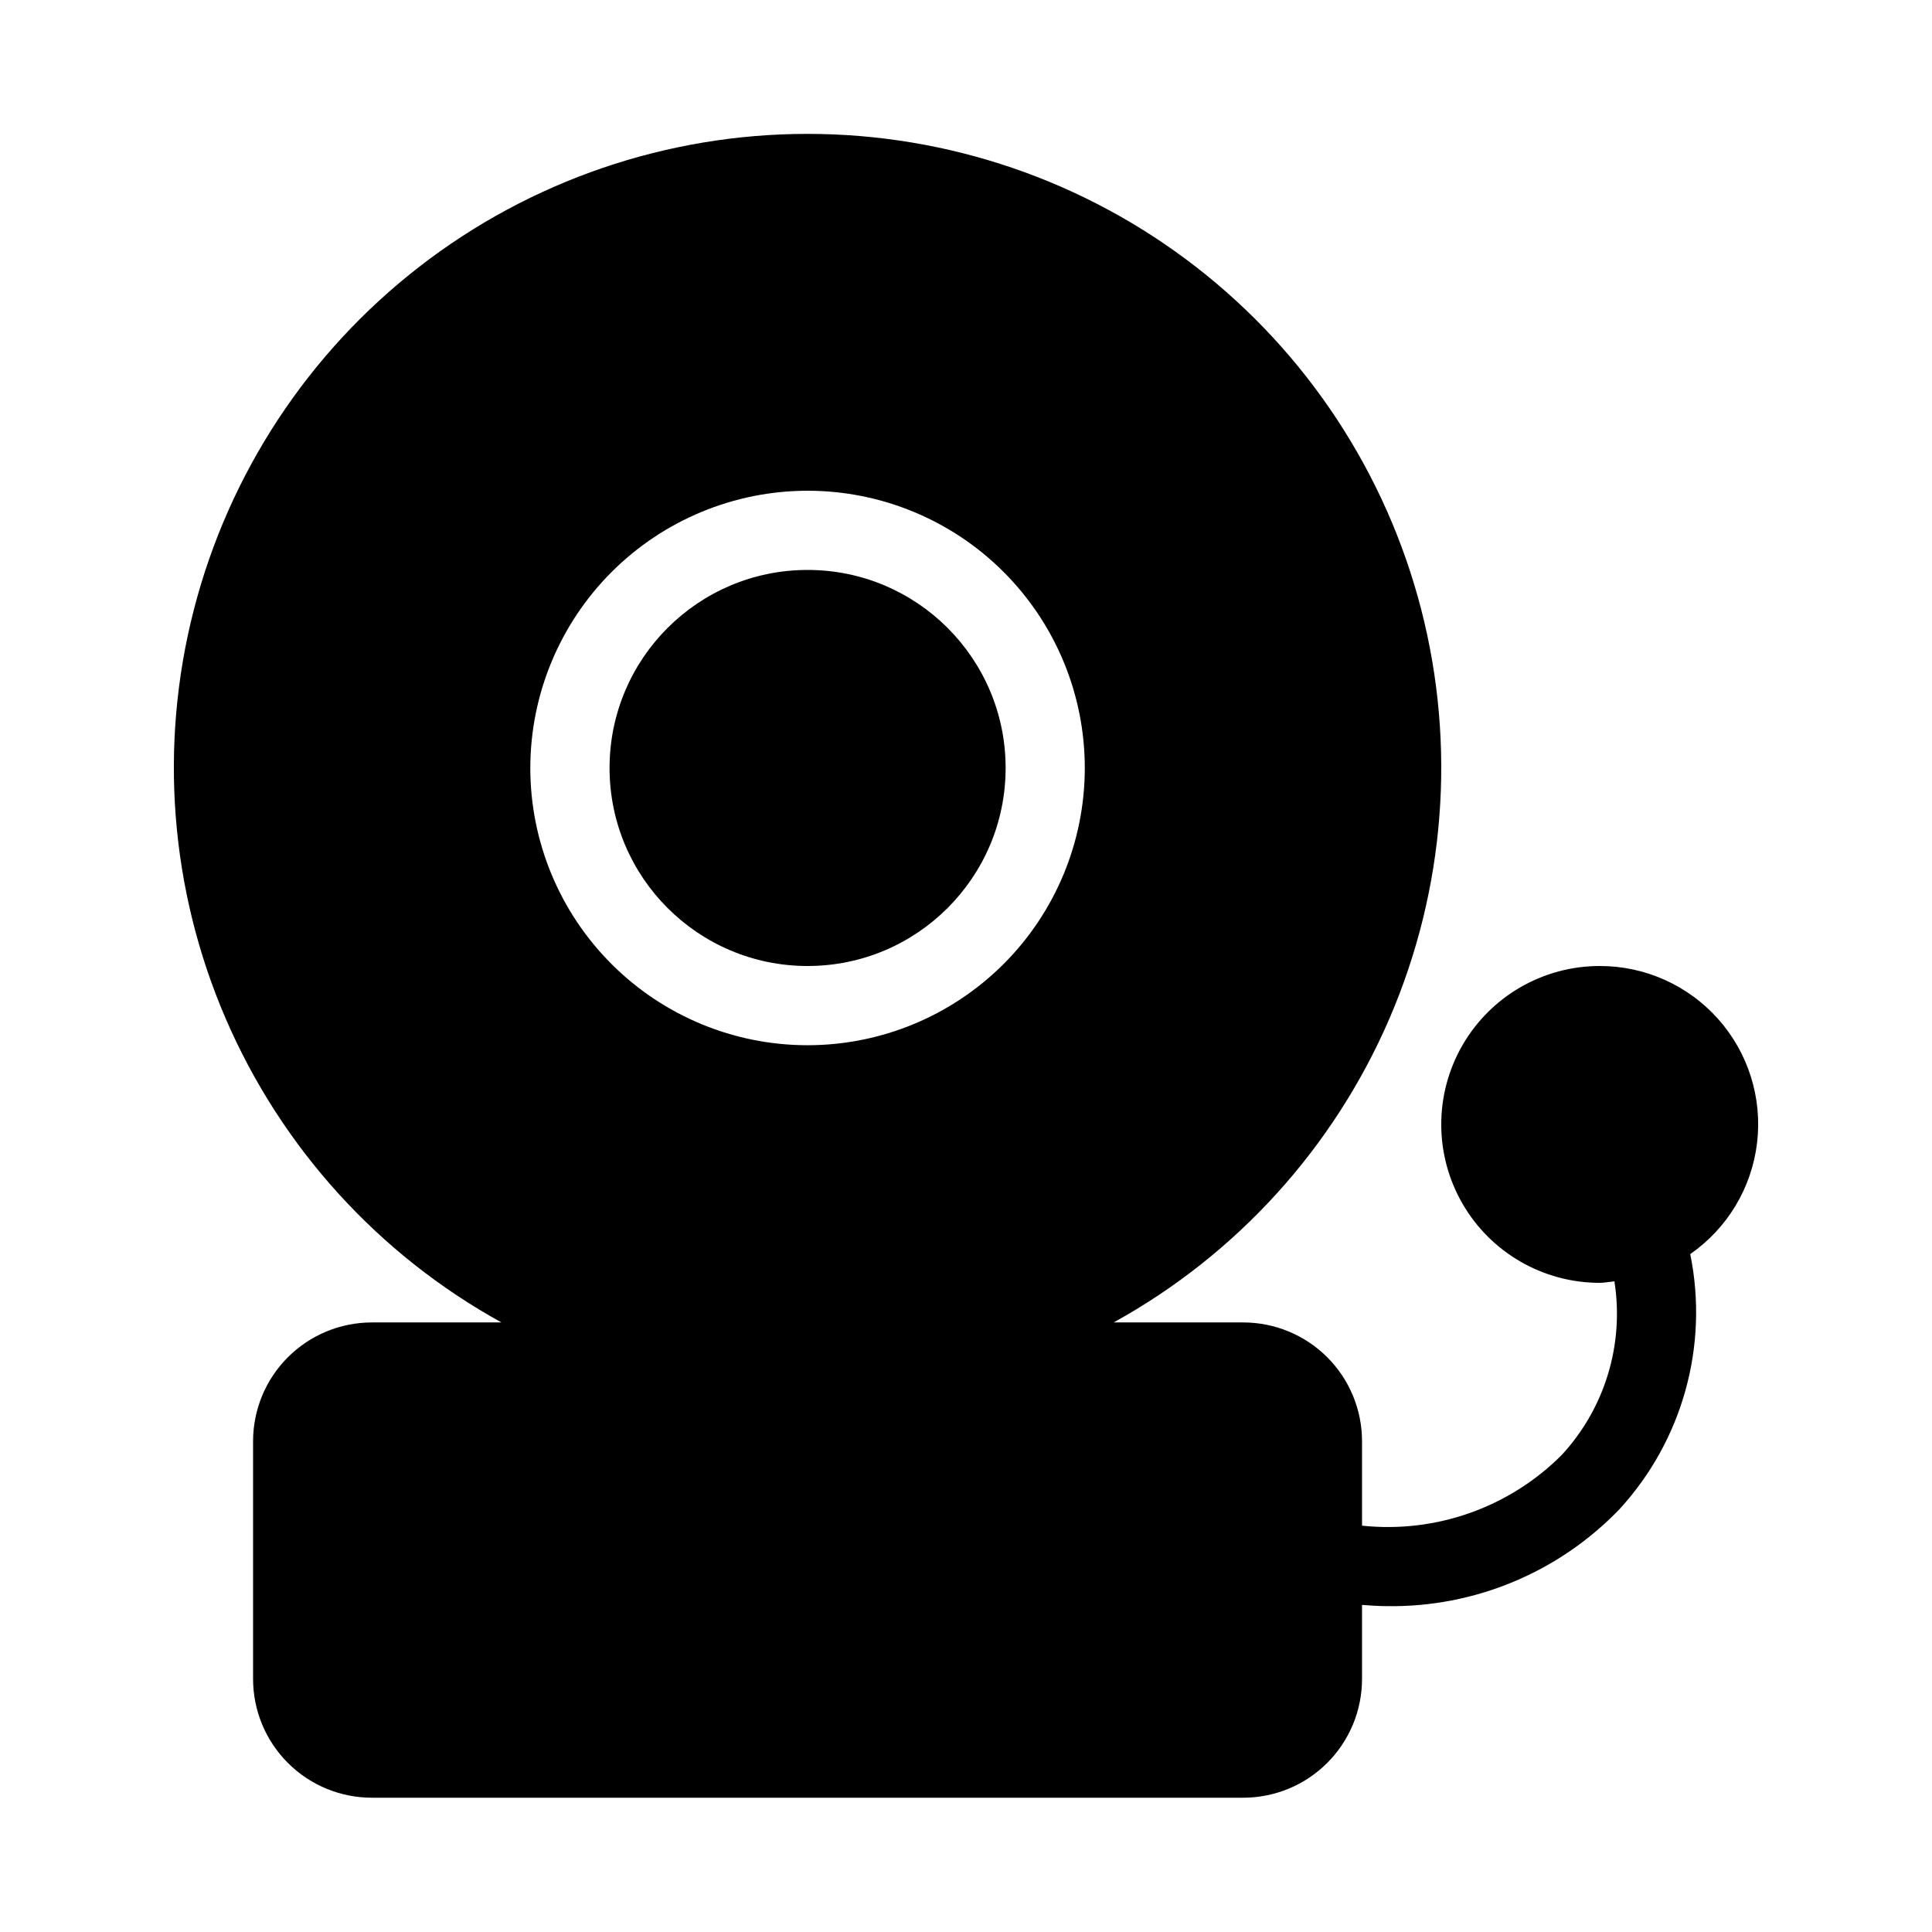
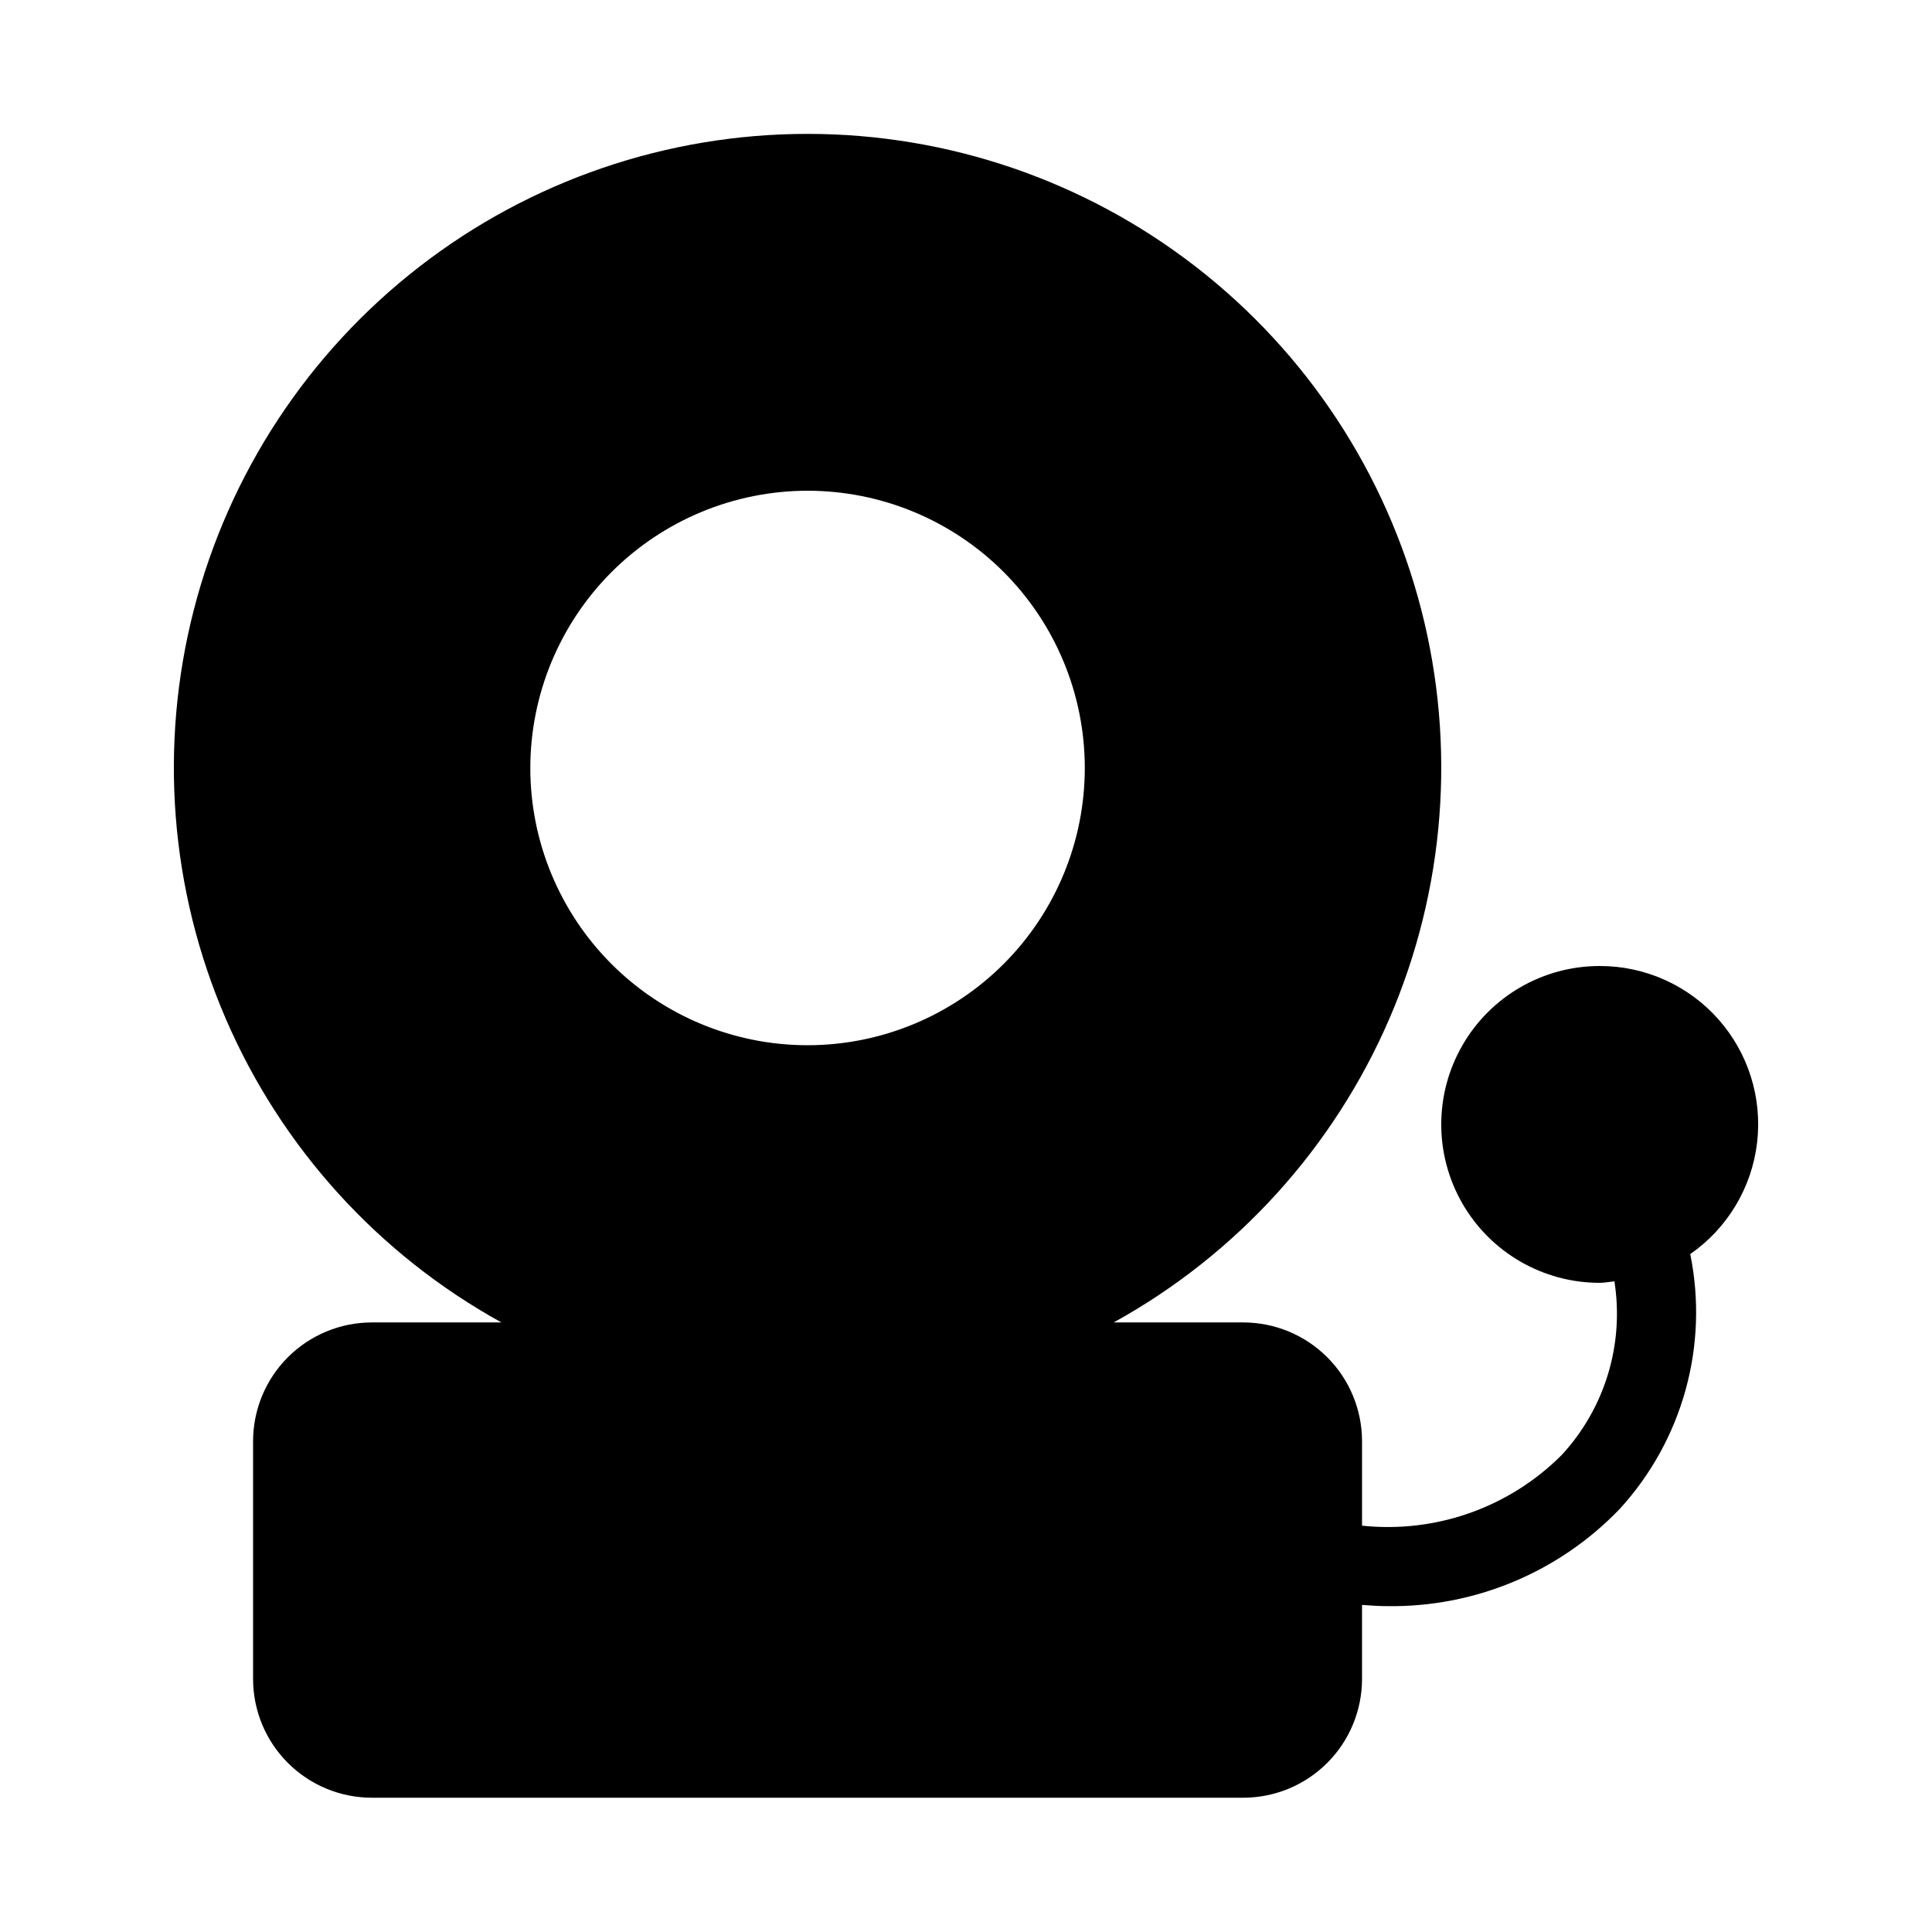
<svg xmlns="http://www.w3.org/2000/svg" fill="#000000" width="800px" height="800px" version="1.1" viewBox="144 144 512 512">
  <g>
-     <path d="m410.5 347.52c0 28.984-23.496 52.48-52.48 52.48s-52.48-23.496-52.48-52.48 23.496-52.48 52.48-52.48 52.48 23.496 52.48 52.48" />
    <path d="m567.93 400c-15 0-28.859 8-36.359 20.992-7.5 12.988-7.5 28.992 0 41.984 7.5 12.988 21.359 20.988 36.359 20.988 1.332 0 2.602-0.273 3.906-0.398 2.629 16.668-2.512 33.621-13.961 46.016-13.898 13.926-33.355 20.812-52.922 18.734v-22.367c0-8.348-3.316-16.359-9.223-22.266-5.902-5.902-13.914-9.223-22.262-9.223h-34.336c32.617-17.992 58.32-46.316 73.078-80.52 14.754-34.199 17.719-72.336 8.43-108.41-9.293-36.07-30.309-68.031-59.75-90.848-29.441-22.82-65.633-35.203-102.88-35.203-37.25 0-73.441 12.383-102.88 35.203-29.438 22.816-50.457 54.777-59.746 90.848-9.293 36.07-6.328 74.207 8.43 108.41 14.754 34.203 40.461 62.527 73.074 80.52h-34.332c-8.352 0-16.359 3.32-22.266 9.223-5.906 5.906-9.223 13.918-9.223 22.266v62.977c0 8.352 3.316 16.363 9.223 22.266 5.906 5.906 13.914 9.223 22.266 9.223h230.91c8.348 0 16.359-3.316 22.262-9.223 5.906-5.902 9.223-13.914 9.223-22.266v-19.605c2.195 0.148 4.398 0.324 6.57 0.324h0.004c23.223 0.359 45.555-8.949 61.652-25.691 16.723-18.23 23.699-43.367 18.754-67.605 9.852-6.844 16.297-17.578 17.711-29.488 1.414-11.91-2.344-23.855-10.316-32.812-7.973-8.957-19.402-14.074-31.398-14.047zm-209.92-125.95c19.484 0 38.172 7.738 51.953 21.52 13.777 13.777 21.52 32.465 21.52 51.953 0 19.484-7.742 38.172-21.52 51.953-13.781 13.777-32.469 21.52-51.953 21.52-19.488 0-38.176-7.742-51.953-21.52-13.781-13.781-21.52-32.469-21.52-51.953 0.02-19.48 7.769-38.156 21.543-51.93 13.773-13.773 32.449-21.523 51.93-21.543z" />
  </g>
</svg>